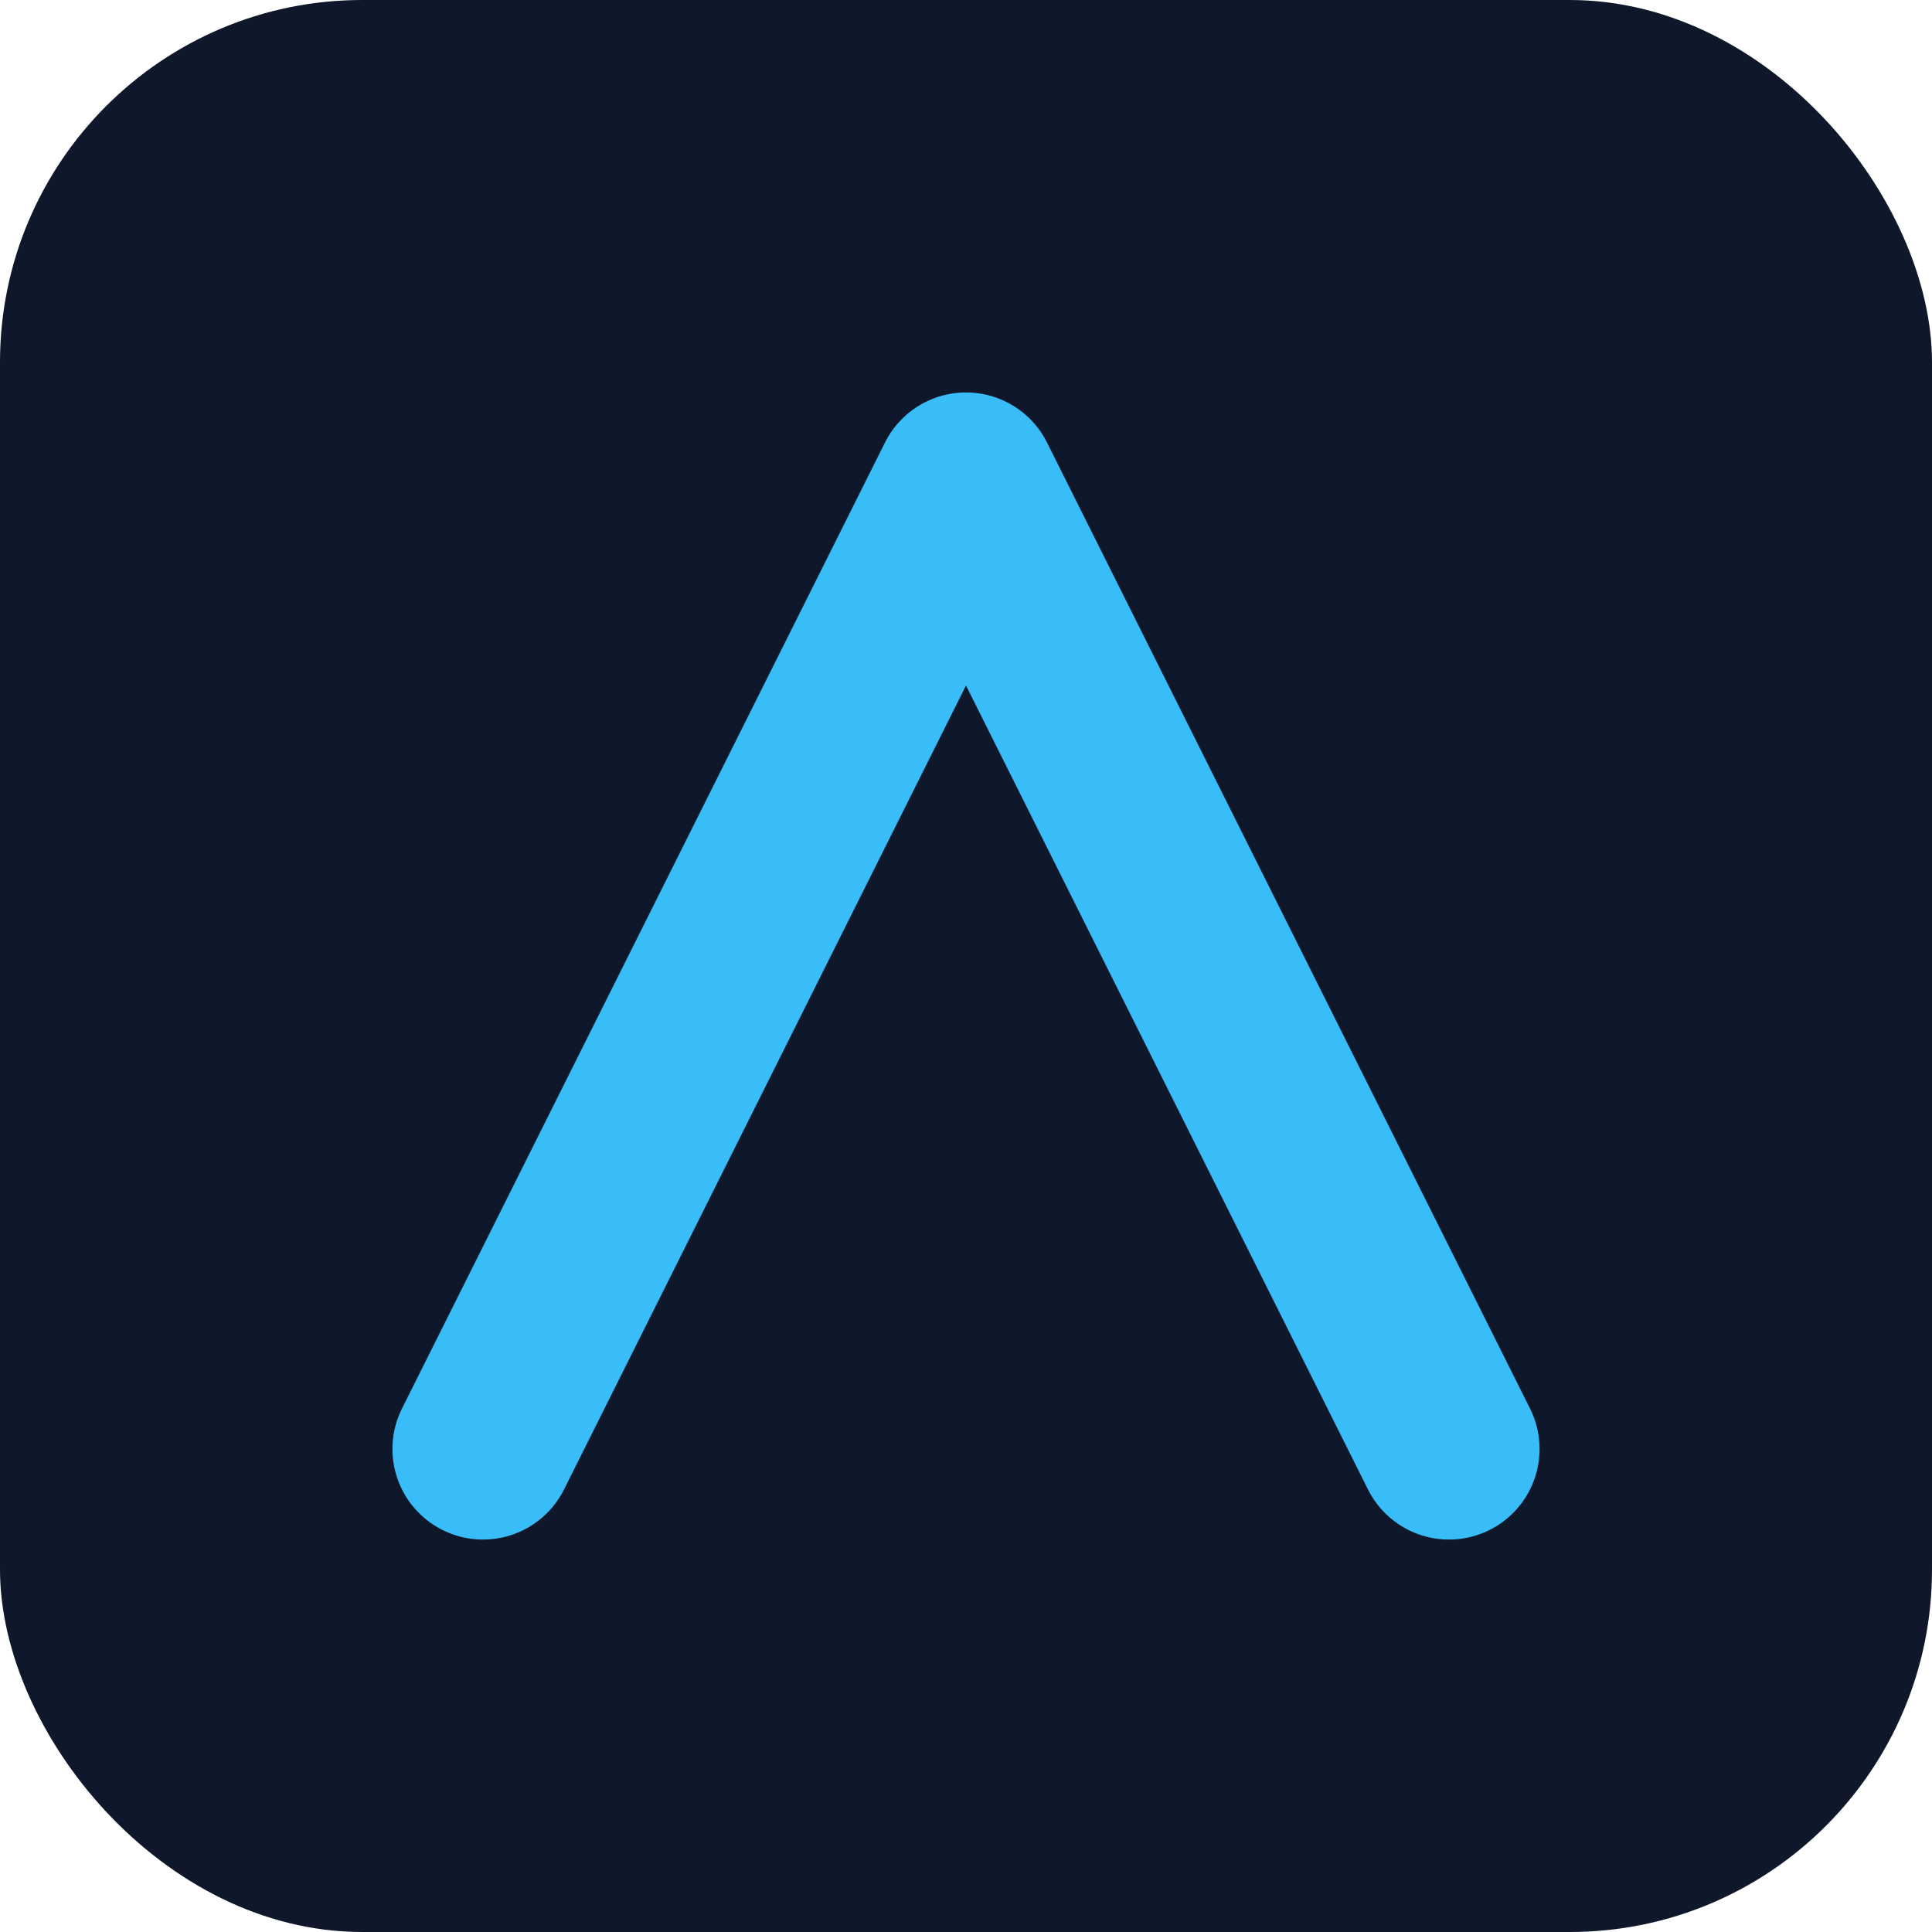
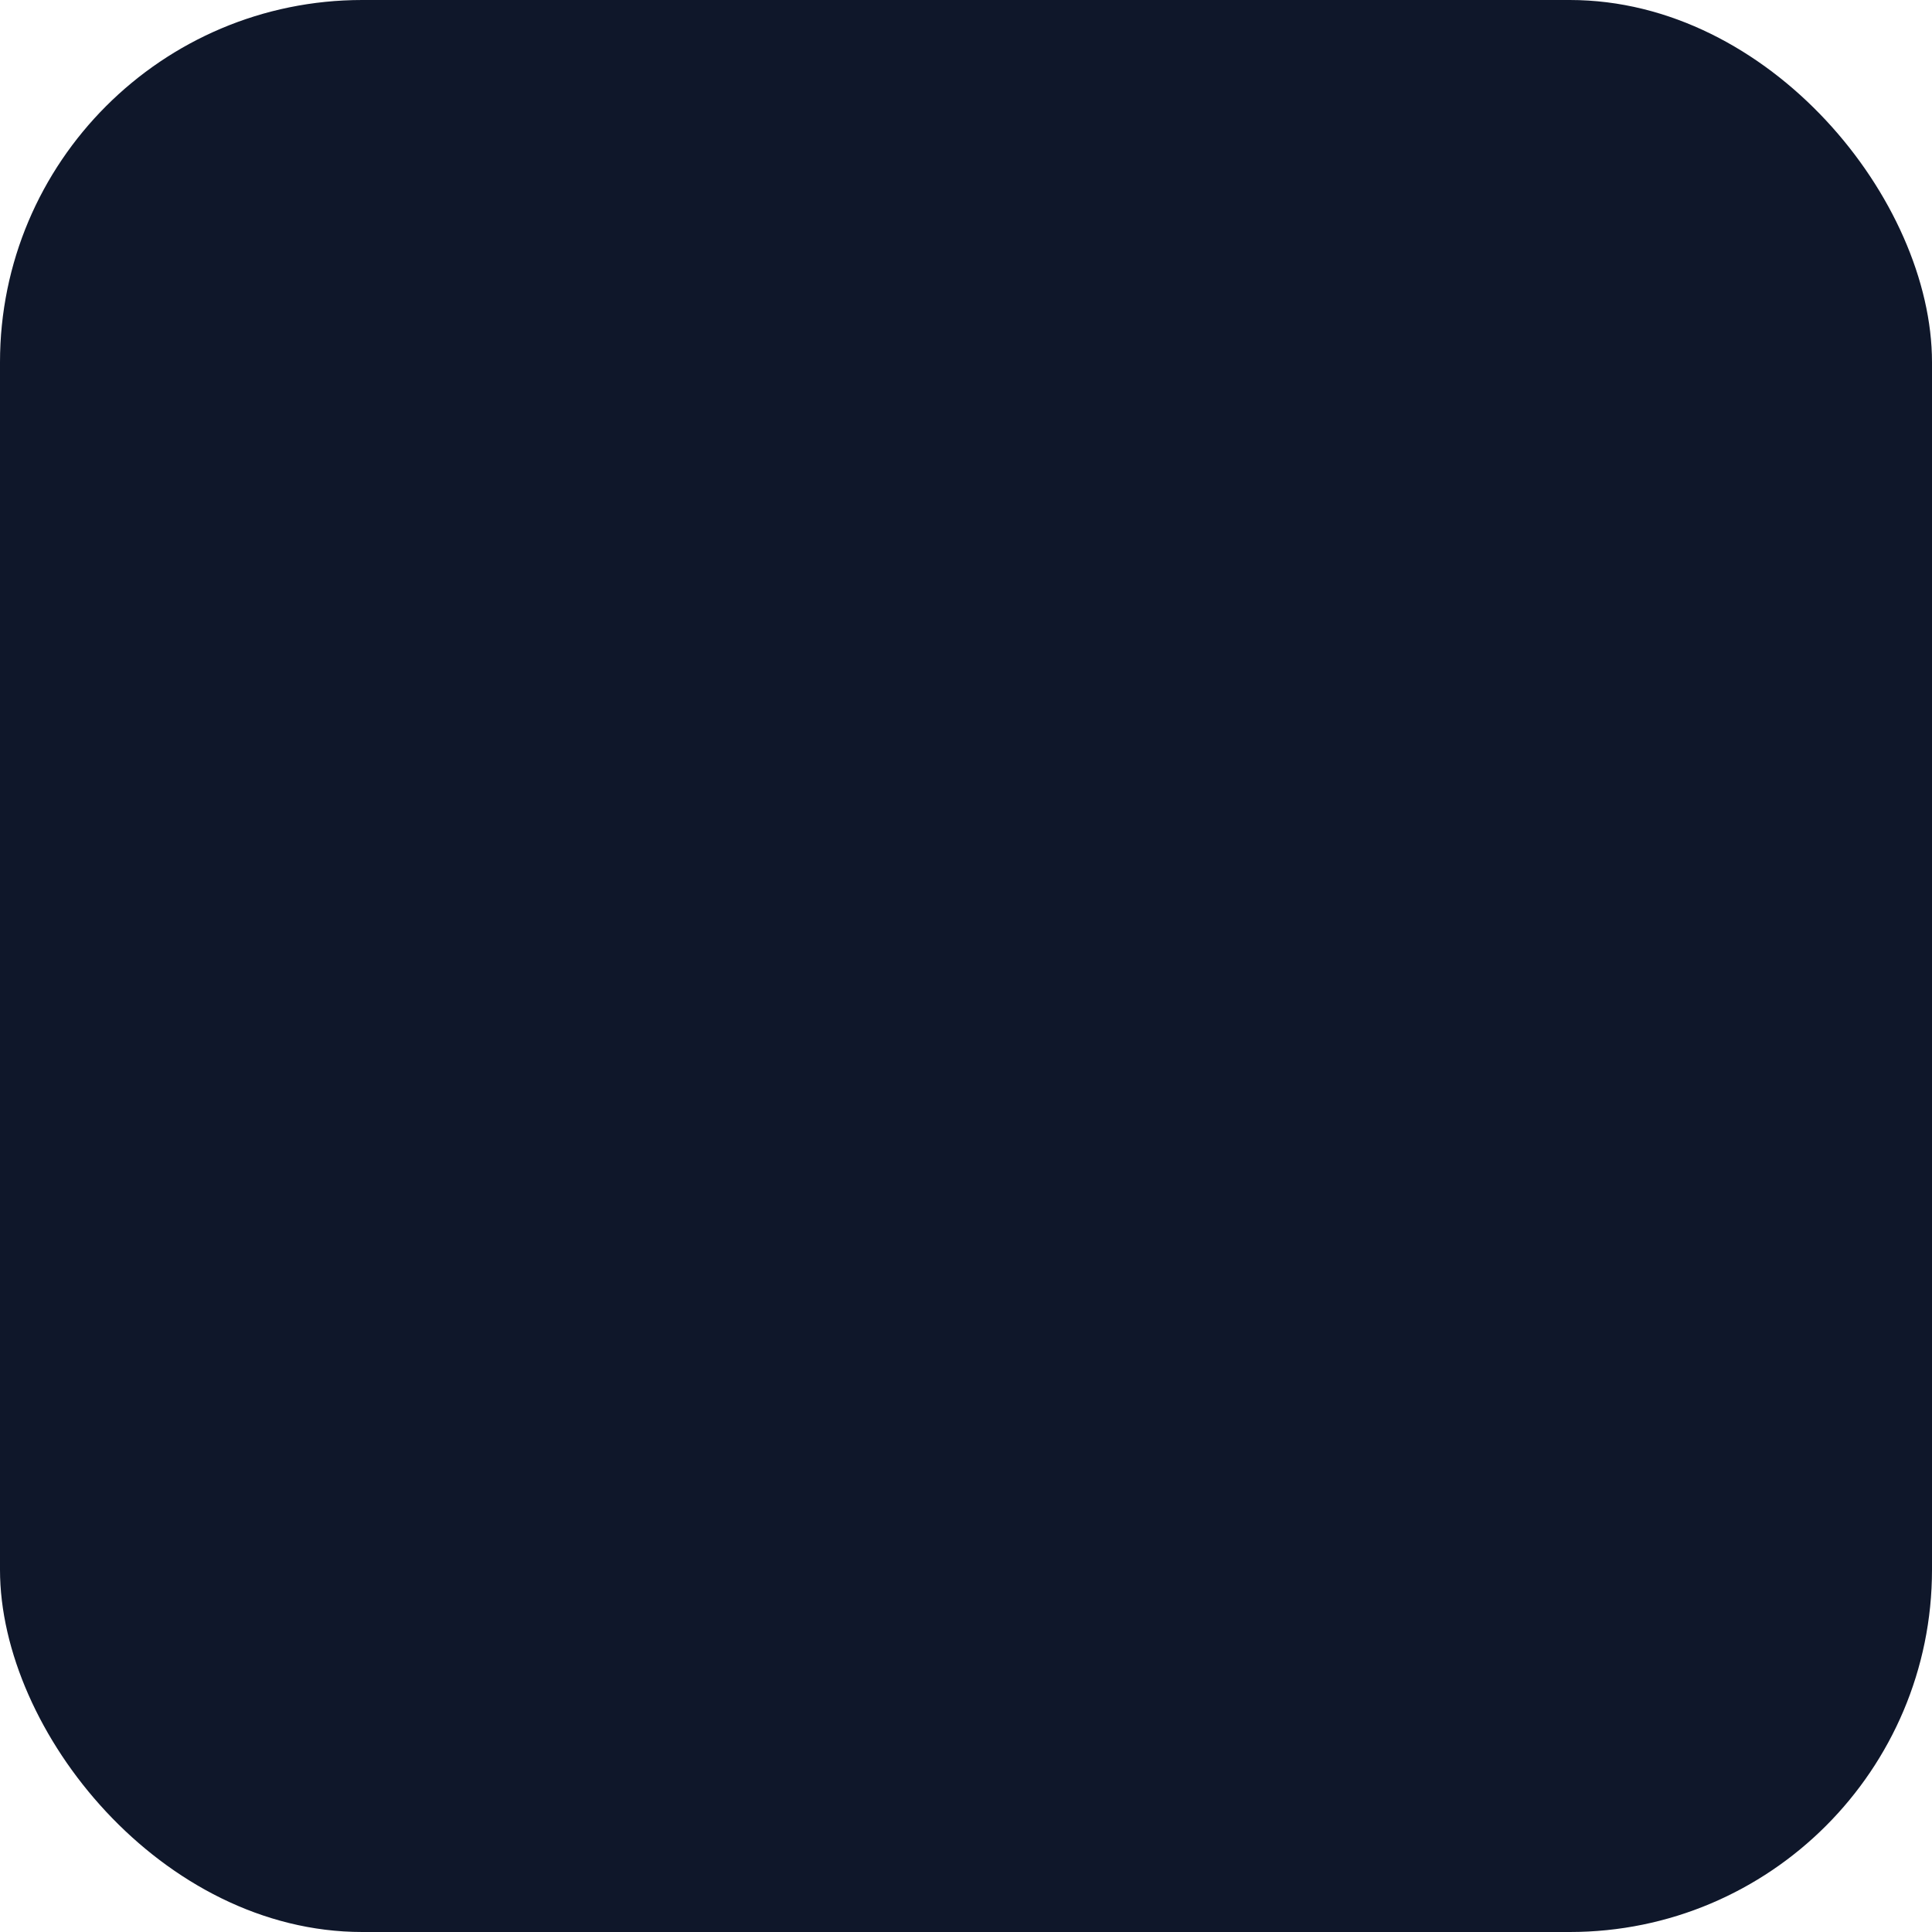
<svg xmlns="http://www.w3.org/2000/svg" viewBox="0 0 128 128">
  <rect width="128" height="128" rx="24" fill="#0f172a" />
-   <path d="M32 96L64 32l32 64" fill="none" stroke="#38bdf8" stroke-width="12" stroke-linecap="round" stroke-linejoin="round" />
</svg>